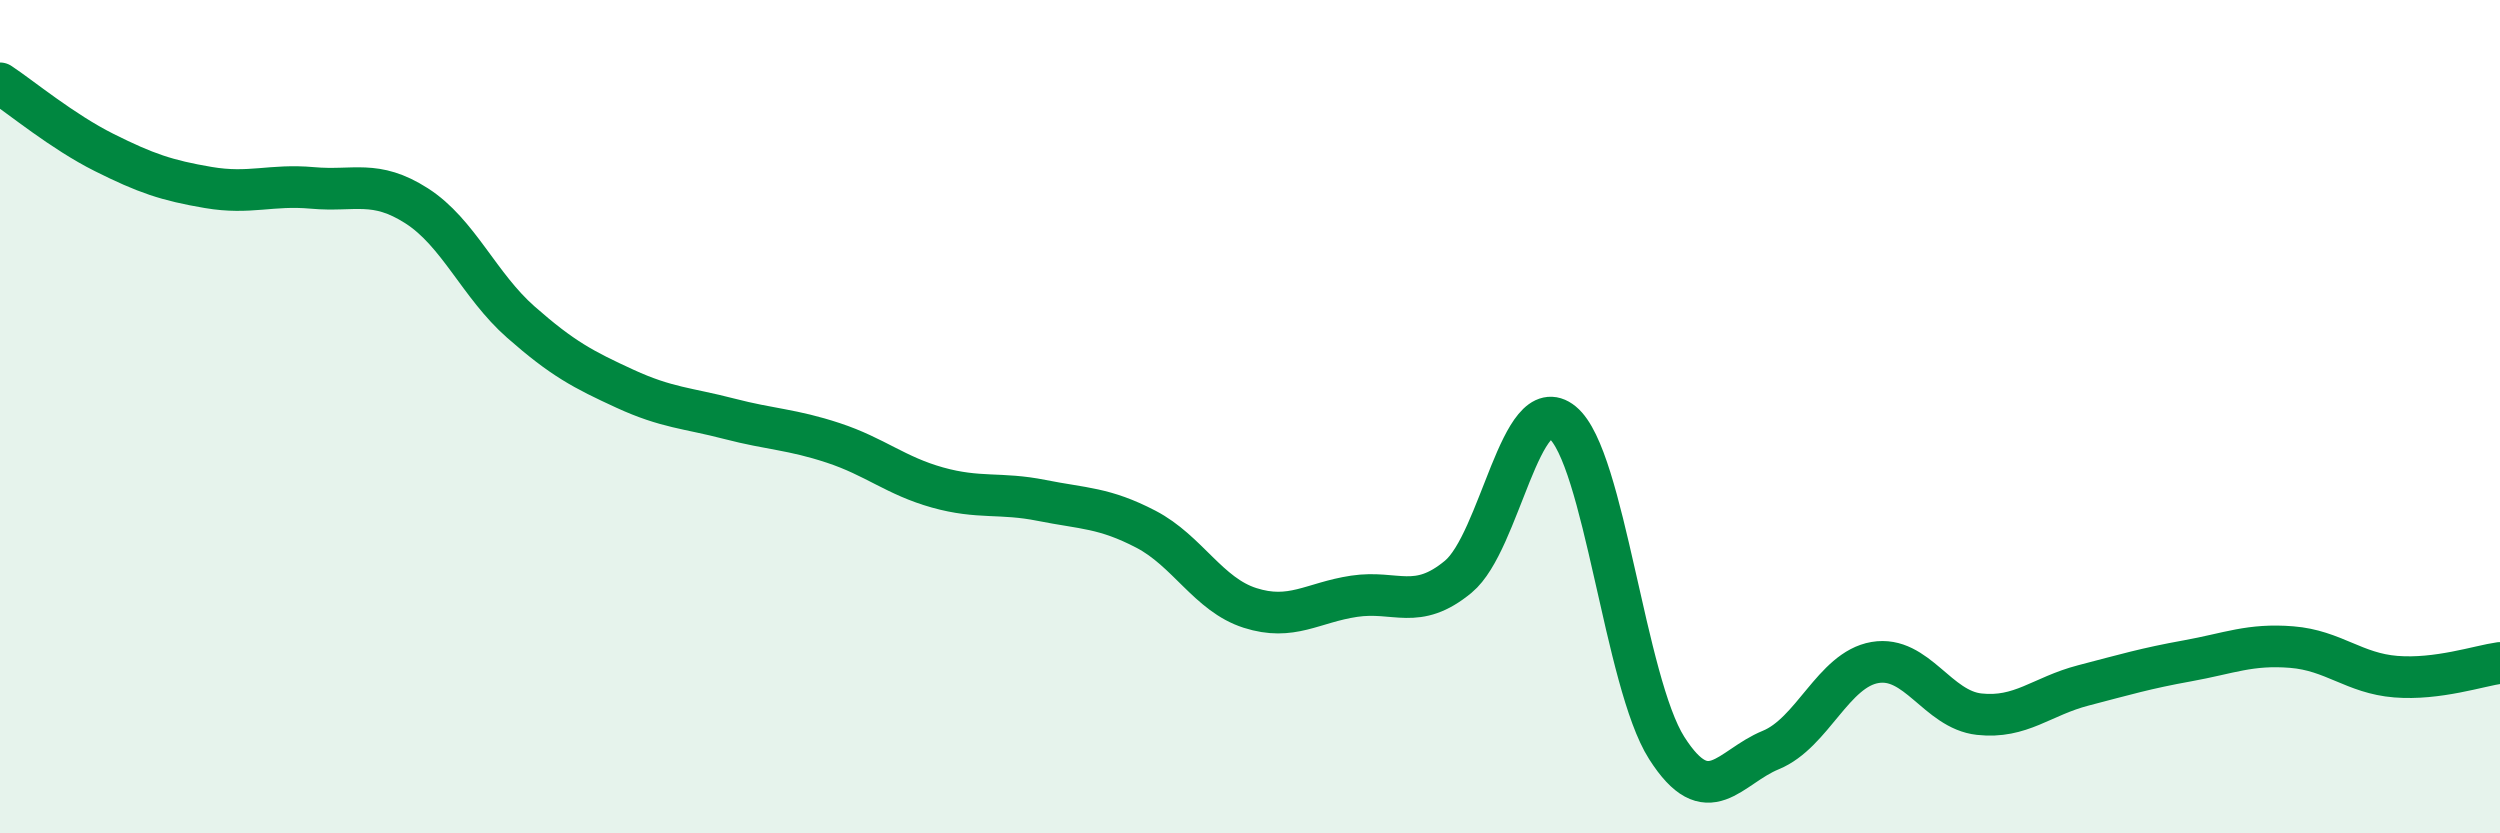
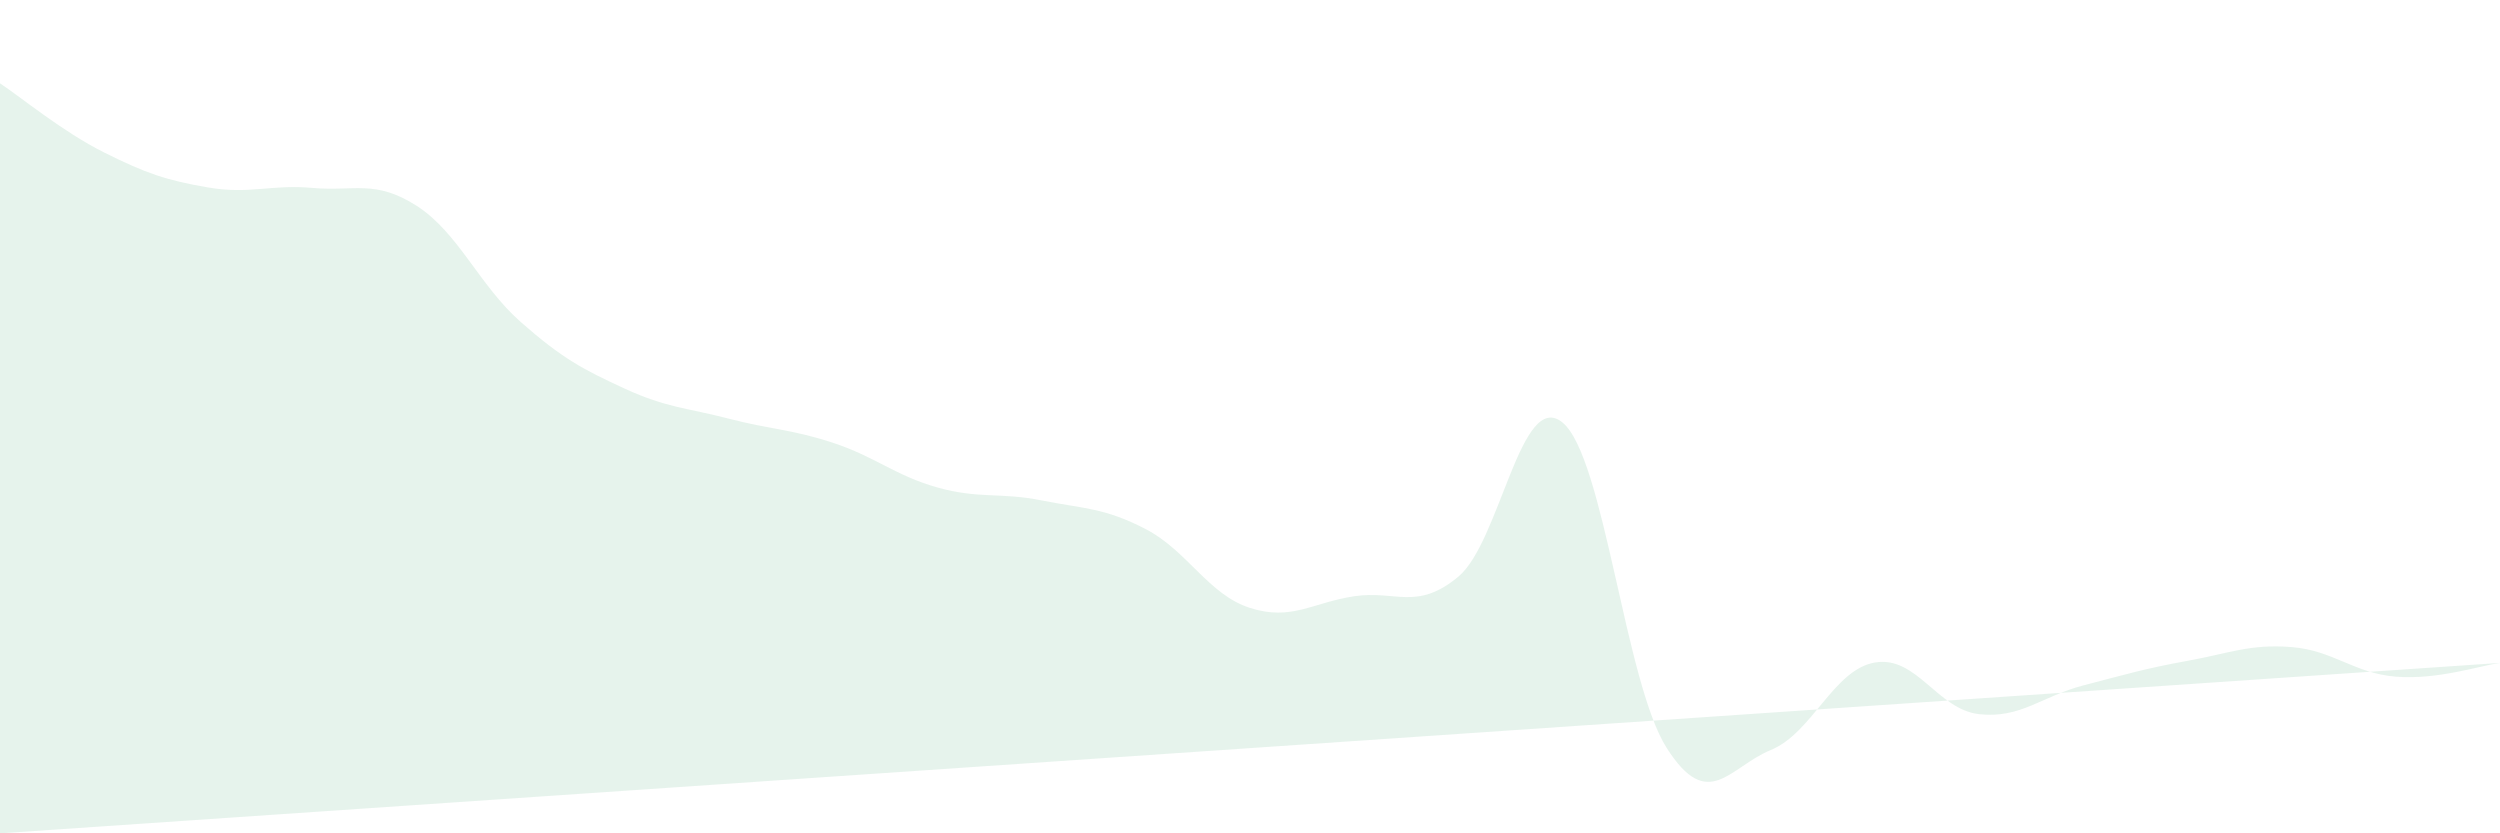
<svg xmlns="http://www.w3.org/2000/svg" width="60" height="20" viewBox="0 0 60 20">
-   <path d="M 0,2 C 0.5,2.33 1.5,3.16 2.5,3.66 C 3.5,4.16 4,4.33 5,4.5 C 6,4.67 6.5,4.42 7.5,4.51 C 8.5,4.6 9,4.3 10,4.94 C 11,5.58 11.5,6.85 12.5,7.73 C 13.5,8.61 14,8.87 15,9.33 C 16,9.79 16.5,9.79 17.5,10.05 C 18.5,10.31 19,10.3 20,10.63 C 21,10.96 21.5,11.42 22.5,11.7 C 23.5,11.98 24,11.81 25,12.01 C 26,12.21 26.5,12.18 27.5,12.7 C 28.5,13.22 29,14.27 30,14.59 C 31,14.91 31.5,14.46 32.5,14.31 C 33.5,14.16 34,14.67 35,13.84 C 36,13.01 36.5,9.32 37.5,10.14 C 38.5,10.96 39,16.38 40,17.95 C 41,19.52 41.5,18.41 42.5,18 C 43.5,17.59 44,16.07 45,15.9 C 46,15.73 46.5,17.03 47.5,17.14 C 48.5,17.25 49,16.71 50,16.45 C 51,16.19 51.5,16.04 52.5,15.86 C 53.5,15.68 54,15.45 55,15.53 C 56,15.61 56.5,16.16 57.5,16.24 C 58.5,16.32 59.5,15.98 60,15.91L60 20L0 20Z" fill="#008740" opacity="0.1" stroke-linecap="round" stroke-linejoin="round" />
-   <path d="M 0,2 C 0.5,2.33 1.5,3.16 2.5,3.66 C 3.5,4.16 4,4.33 5,4.5 C 6,4.67 6.5,4.42 7.5,4.51 C 8.5,4.6 9,4.3 10,4.94 C 11,5.58 11.5,6.85 12.5,7.73 C 13.5,8.61 14,8.87 15,9.33 C 16,9.79 16.5,9.79 17.5,10.05 C 18.5,10.31 19,10.3 20,10.63 C 21,10.96 21.5,11.42 22.5,11.7 C 23.5,11.98 24,11.81 25,12.01 C 26,12.21 26.5,12.18 27.5,12.7 C 28.5,13.22 29,14.27 30,14.59 C 31,14.91 31.5,14.46 32.5,14.31 C 33.5,14.16 34,14.67 35,13.84 C 36,13.01 36.5,9.32 37.5,10.14 C 38.5,10.96 39,16.38 40,17.95 C 41,19.52 41.5,18.41 42.5,18 C 43.5,17.59 44,16.07 45,15.9 C 46,15.73 46.5,17.03 47.5,17.14 C 48.5,17.25 49,16.71 50,16.45 C 51,16.19 51.5,16.04 52.5,15.86 C 53.5,15.68 54,15.45 55,15.53 C 56,15.61 56.5,16.16 57.5,16.24 C 58.5,16.32 59.5,15.98 60,15.91" stroke="#008740" stroke-width="1" fill="none" stroke-linecap="round" stroke-linejoin="round" />
+   <path d="M 0,2 C 0.5,2.33 1.5,3.16 2.5,3.66 C 3.5,4.16 4,4.33 5,4.5 C 6,4.67 6.5,4.42 7.5,4.51 C 8.5,4.6 9,4.3 10,4.94 C 11,5.58 11.5,6.85 12.5,7.73 C 13.5,8.61 14,8.87 15,9.33 C 16,9.79 16.5,9.79 17.5,10.05 C 18.5,10.31 19,10.3 20,10.63 C 21,10.96 21.5,11.42 22.5,11.7 C 23.5,11.98 24,11.81 25,12.01 C 26,12.21 26.5,12.18 27.5,12.7 C 28.5,13.22 29,14.27 30,14.59 C 31,14.91 31.5,14.46 32.5,14.31 C 33.5,14.16 34,14.67 35,13.84 C 36,13.01 36.5,9.32 37.5,10.14 C 38.5,10.96 39,16.38 40,17.95 C 41,19.52 41.5,18.41 42.5,18 C 43.5,17.59 44,16.07 45,15.9 C 46,15.73 46.5,17.03 47.5,17.14 C 48.5,17.25 49,16.71 50,16.45 C 51,16.19 51.5,16.04 52.5,15.86 C 53.5,15.68 54,15.45 55,15.53 C 56,15.61 56.5,16.16 57.5,16.24 C 58.5,16.32 59.5,15.98 60,15.91L0 20Z" fill="#008740" opacity="0.1" stroke-linecap="round" stroke-linejoin="round" />
</svg>